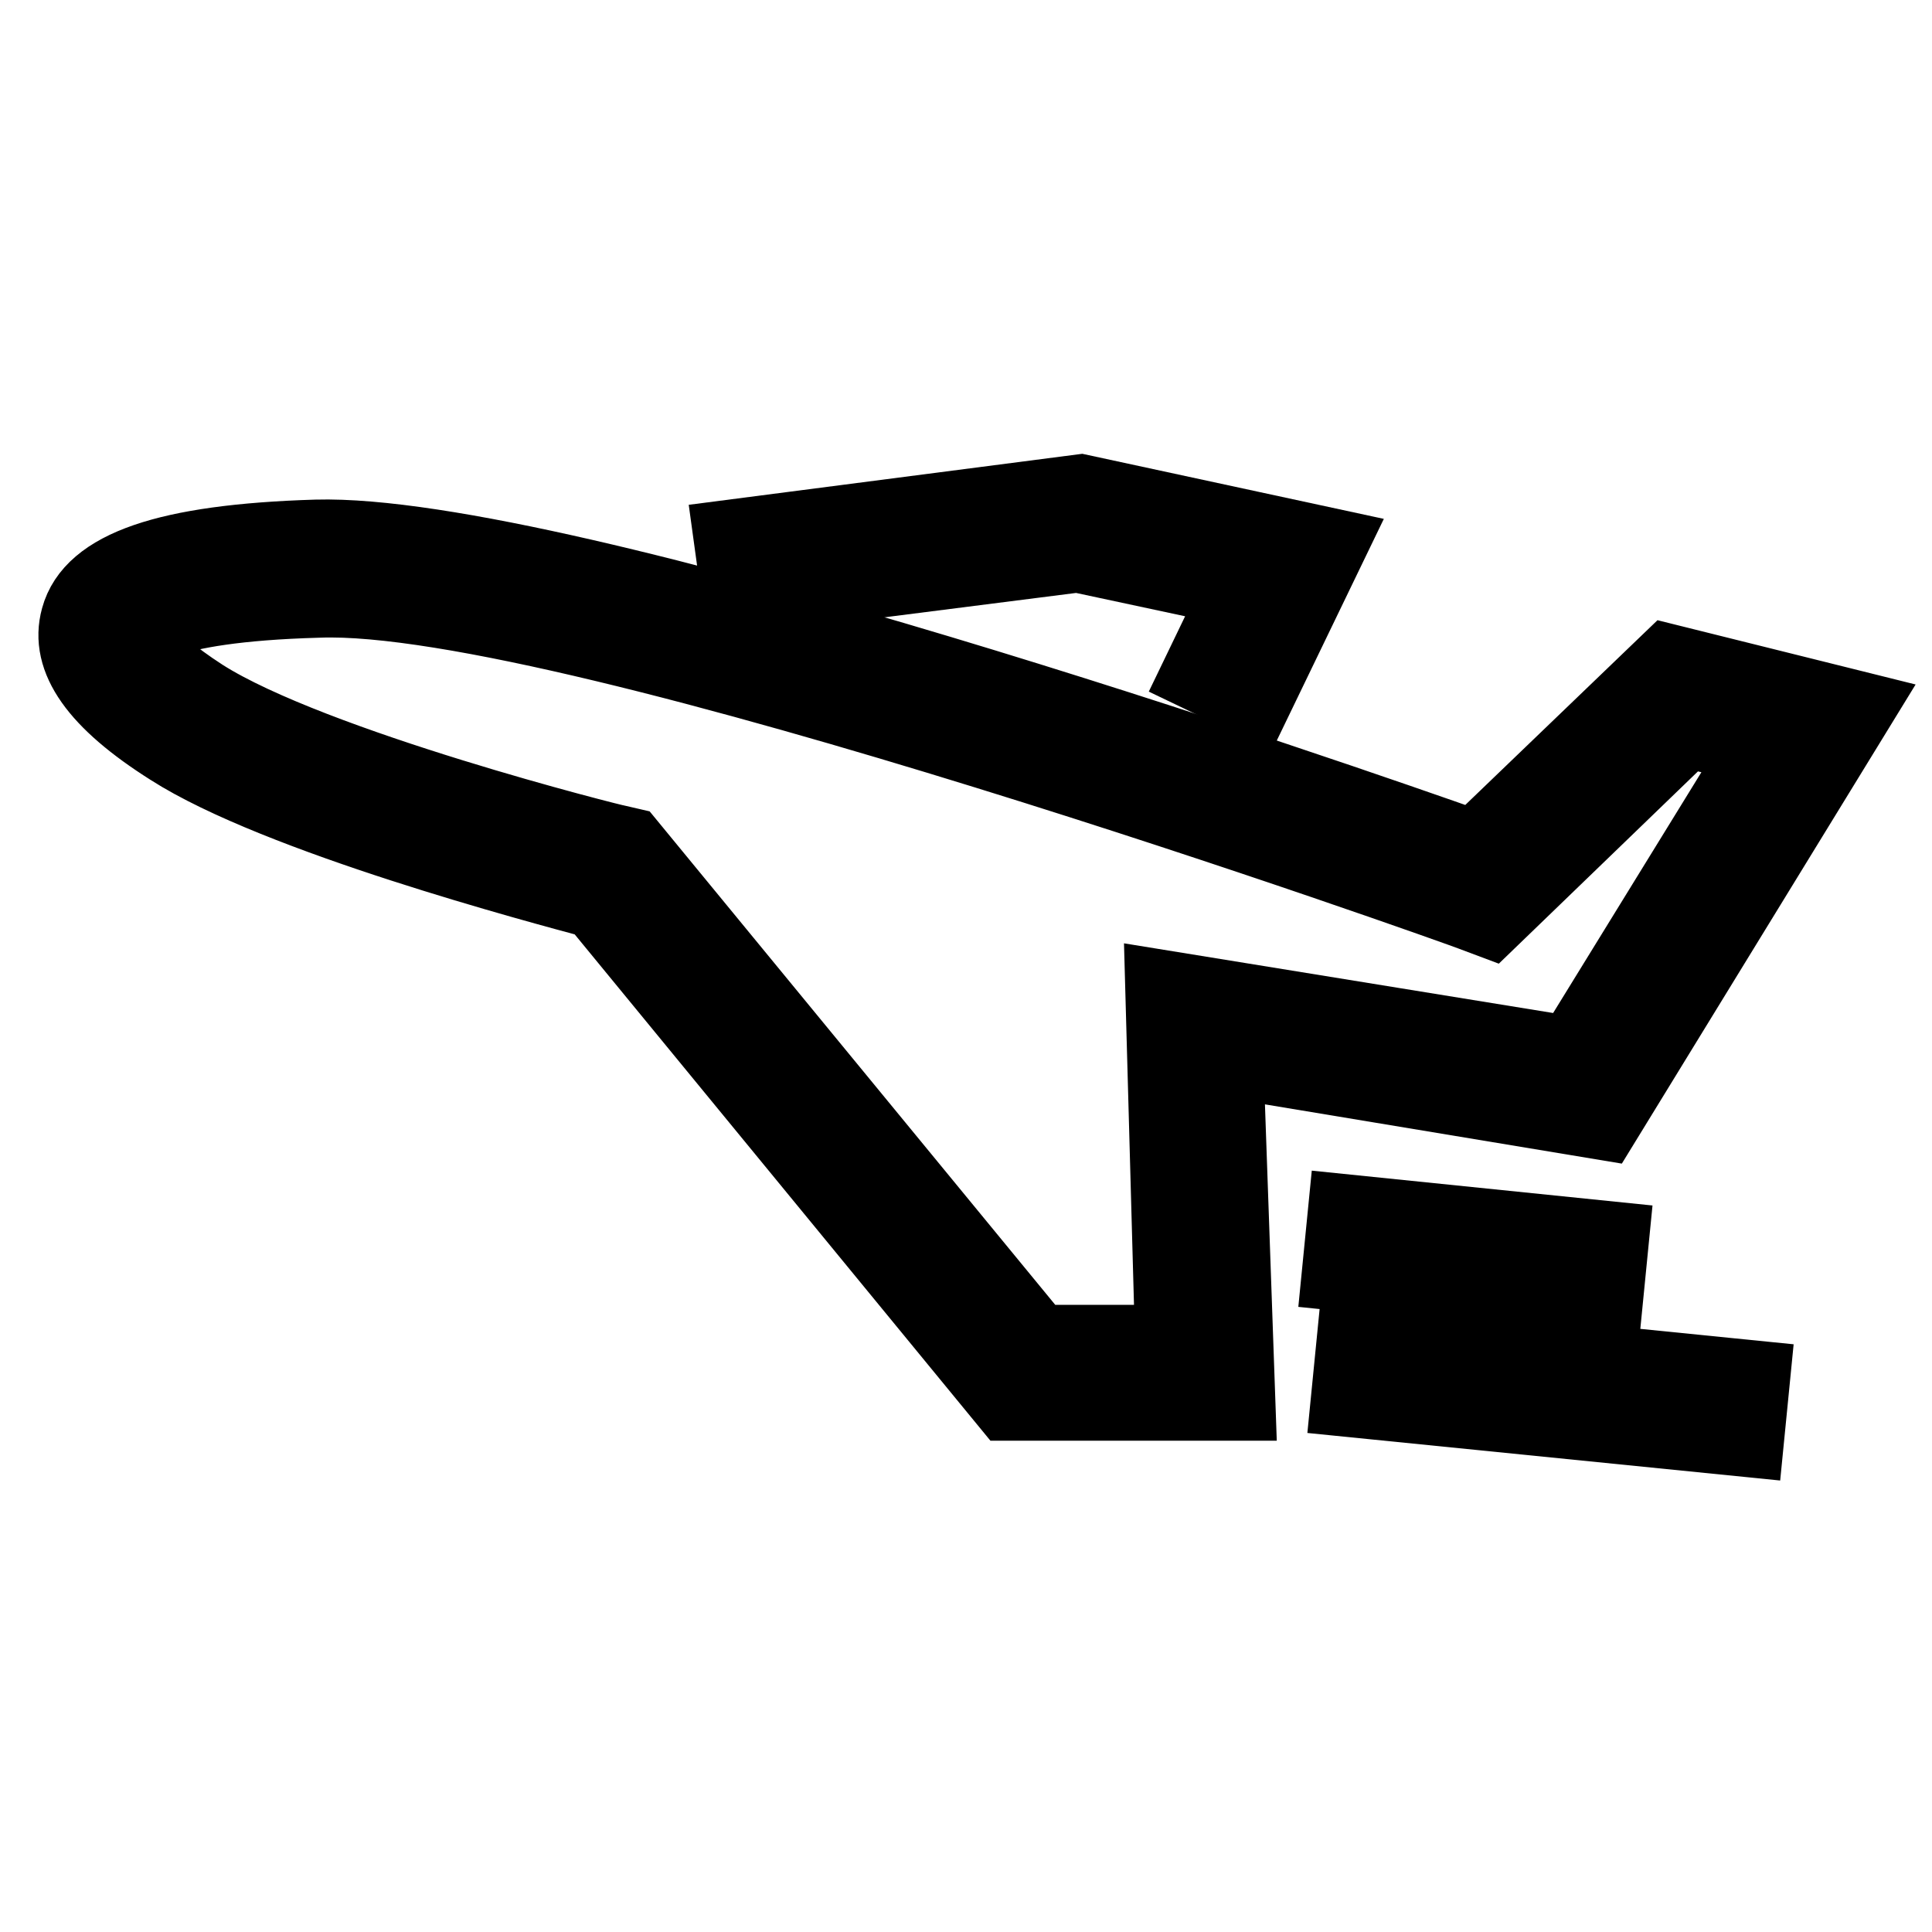
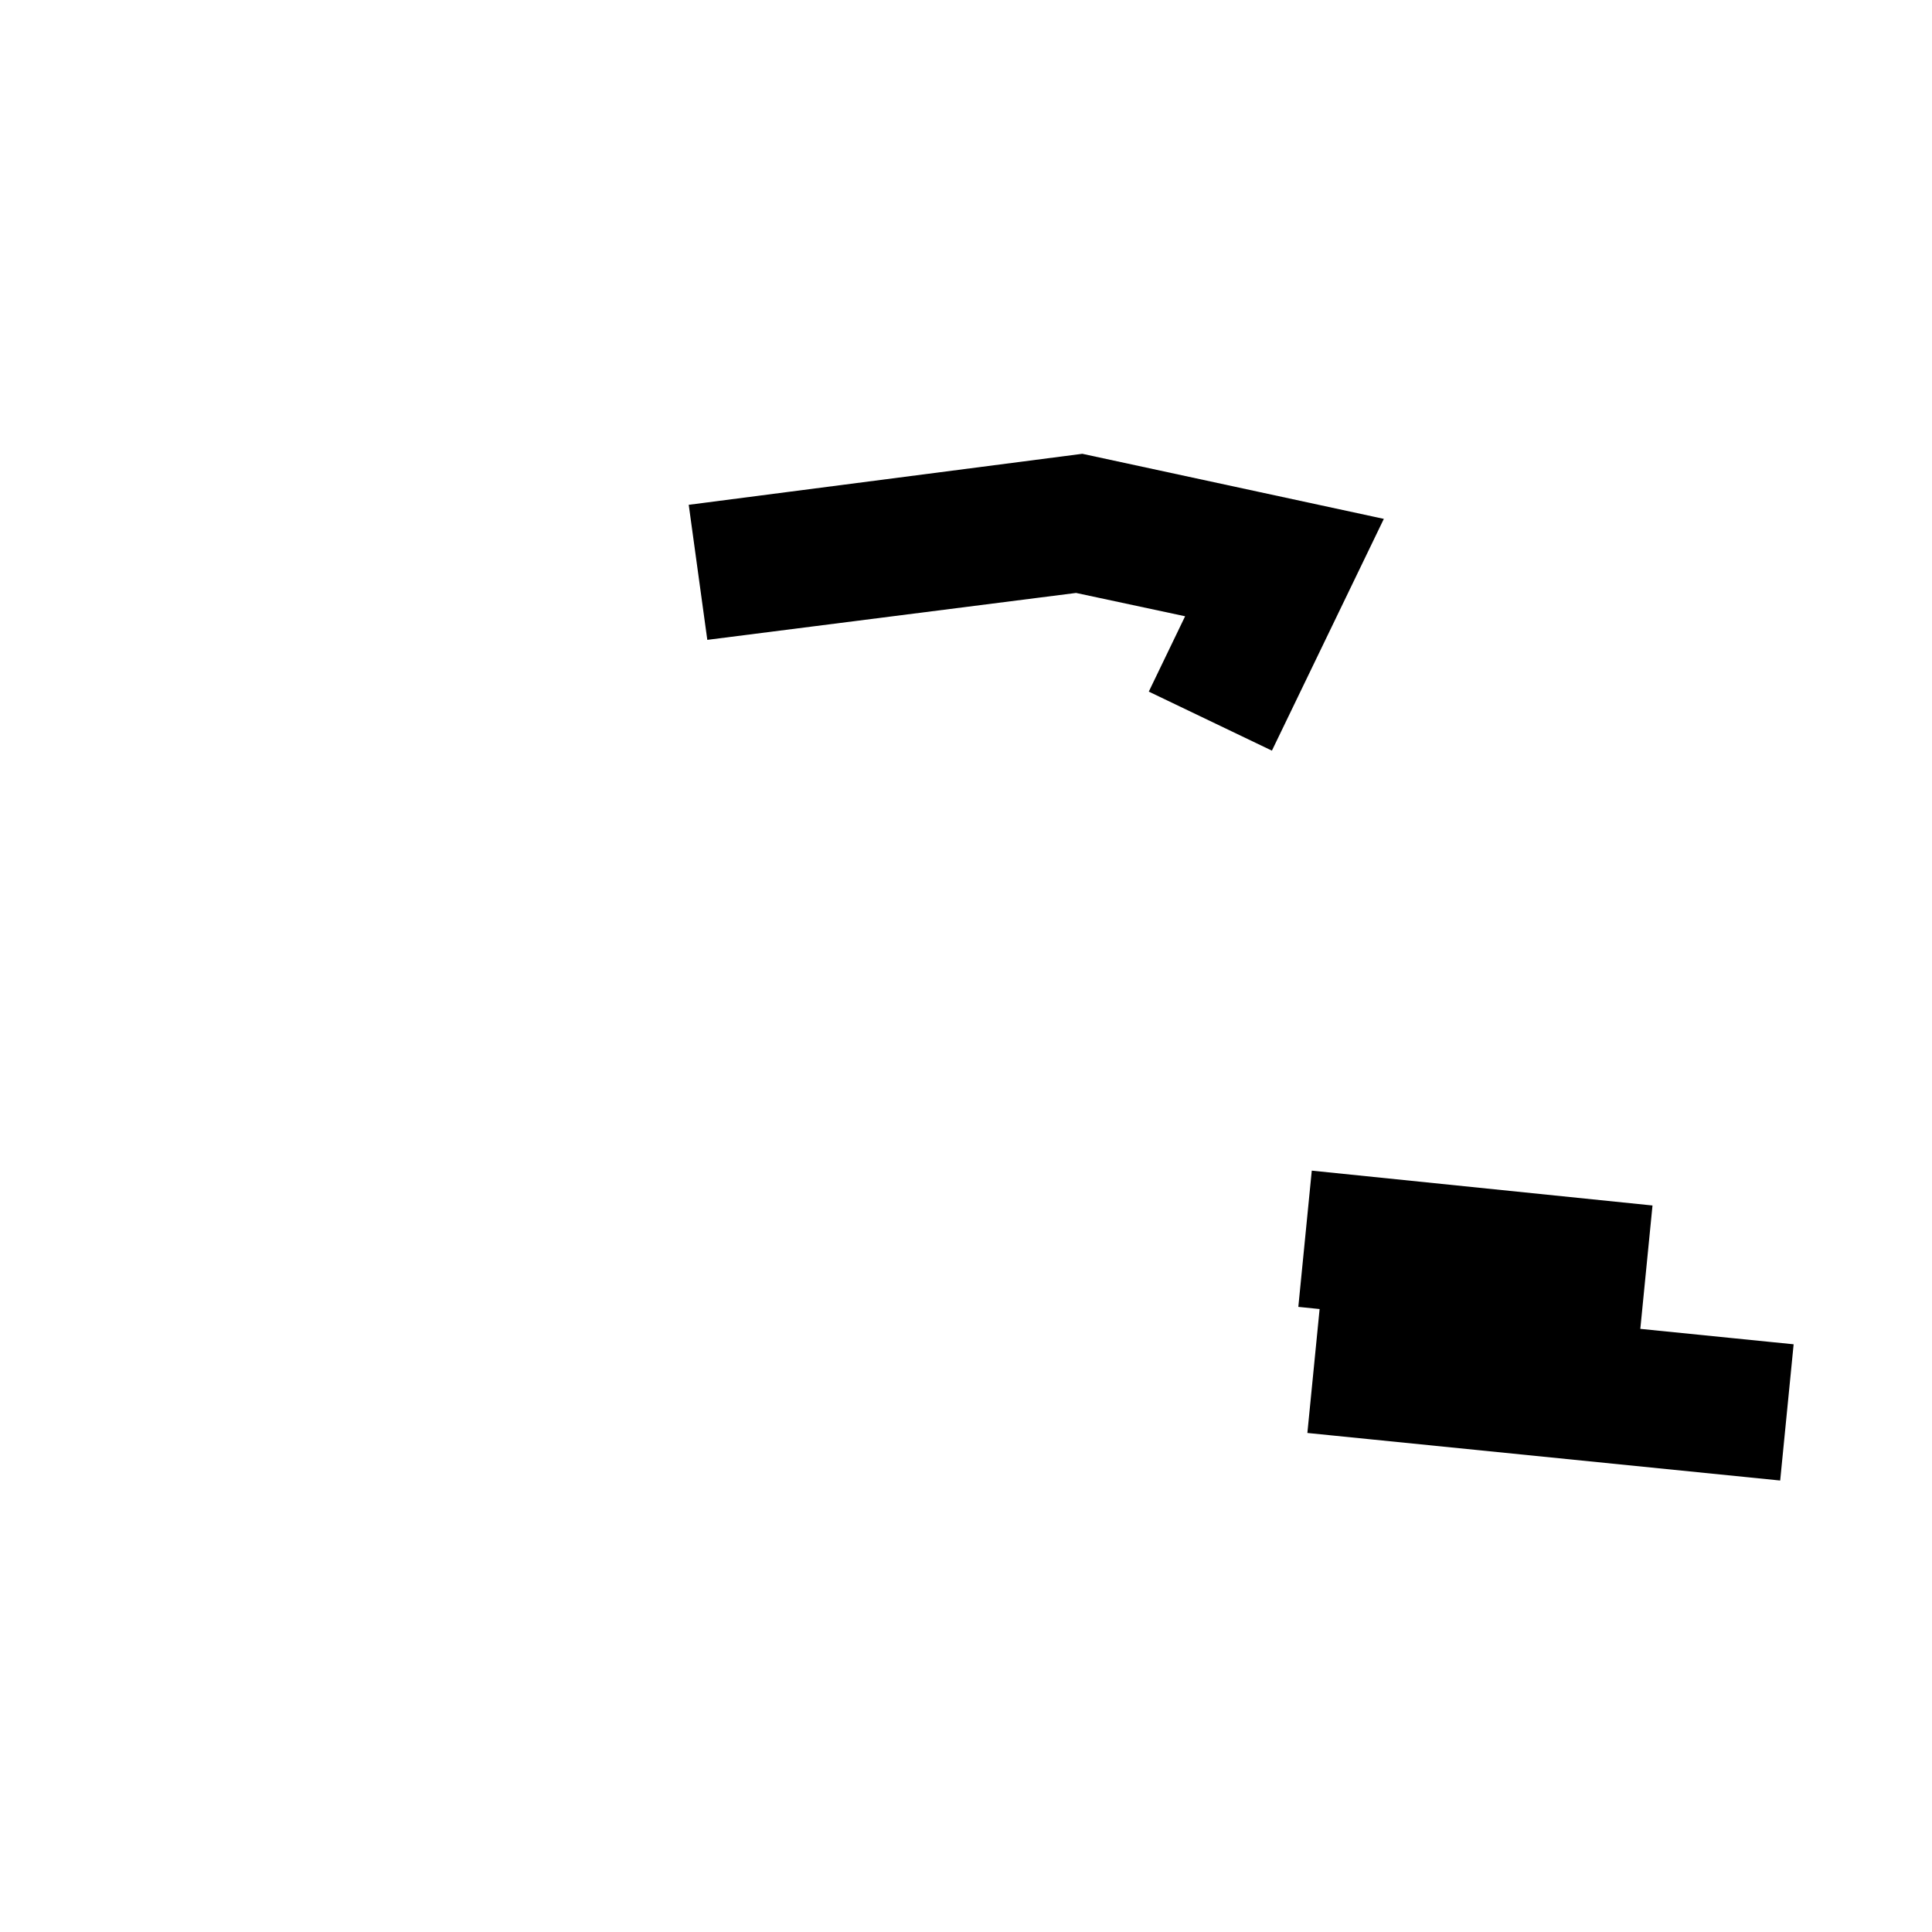
<svg xmlns="http://www.w3.org/2000/svg" version="1.1" x="0px" y="0px" viewBox="0 0 256 256" enable-background="new 0 0 256 256" xml:space="preserve">
  <g>
-     <path stroke-width="10" fill-opacity="0" stroke="#000000" d="M212.4,148.7L246,93.9l-24.9-6.2l-25.7,24.7c-17.5-6.2-120.7-42.1-153.5-41.2c-19.9,0.6-29.7,4.1-31.5,10.7 c-1.5,5.4,2.4,11,12.2,17.2c14.2,9.1,49,18.3,56.4,20.3l54.6,66.5h30.4l-1.6-45.5L212.4,148.7z M137.3,177.7L83.3,112l-1.3-0.3 c-0.4,0-40.6-10.1-55.2-19.4c-8.5-5.5-8.6-8.1-8.6-8.1s2-4.1,24-4.7c33.5-1.3,151.6,41,152.8,41.5l2.4,0.9l26.1-25.2l9.8,2.4 l-25,40.6l-54.2-8.8l1.3,47H137.3z" />
    <path stroke-width="10" fill-opacity="0" stroke="#000000" d="M142.8,73.5l21.5,4.6l-5.4,11.2l7.3,3.5l9.9-20.5l-32.9-7.1l-46.3,6l1.1,8L142.8,73.5L142.8,73.5z  M178.7,185.4l0.8-8.1l52.7,5.3l-0.8,8.1L178.7,185.4z M177.5,168.7l0.8-8.1l35.2,3.6l-0.8,8.1L177.5,168.7z" />
  </g>
</svg>